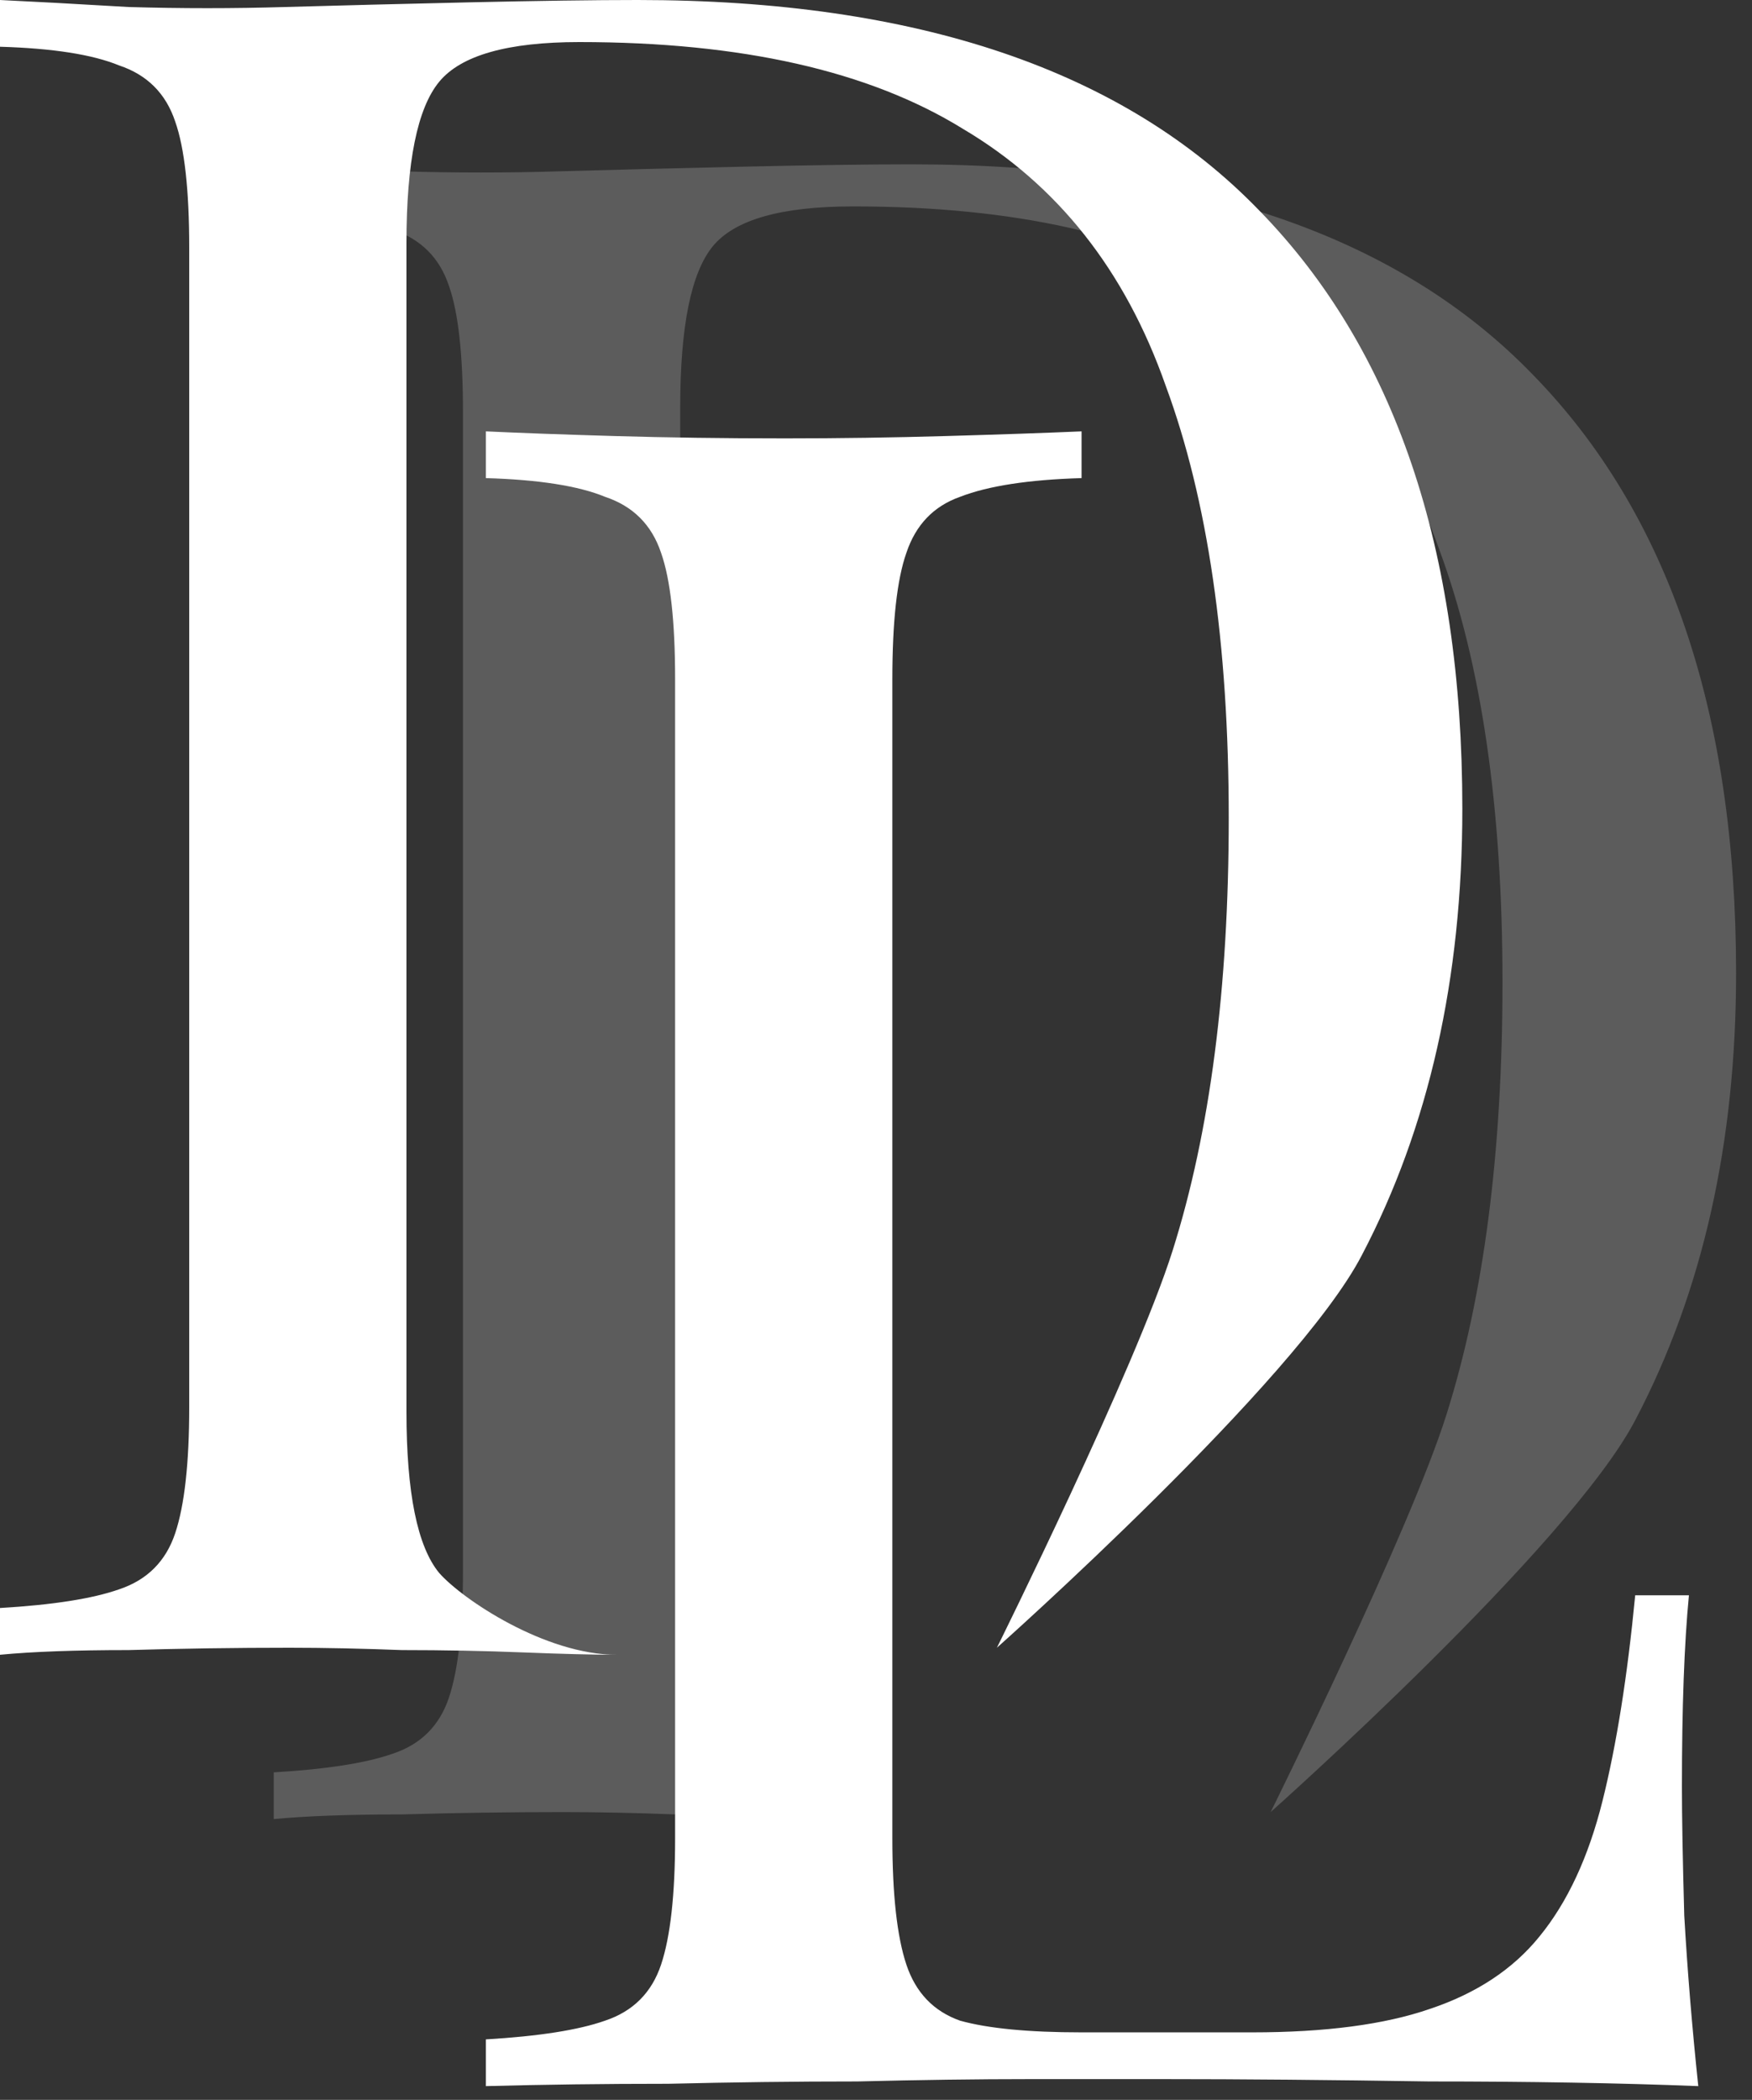
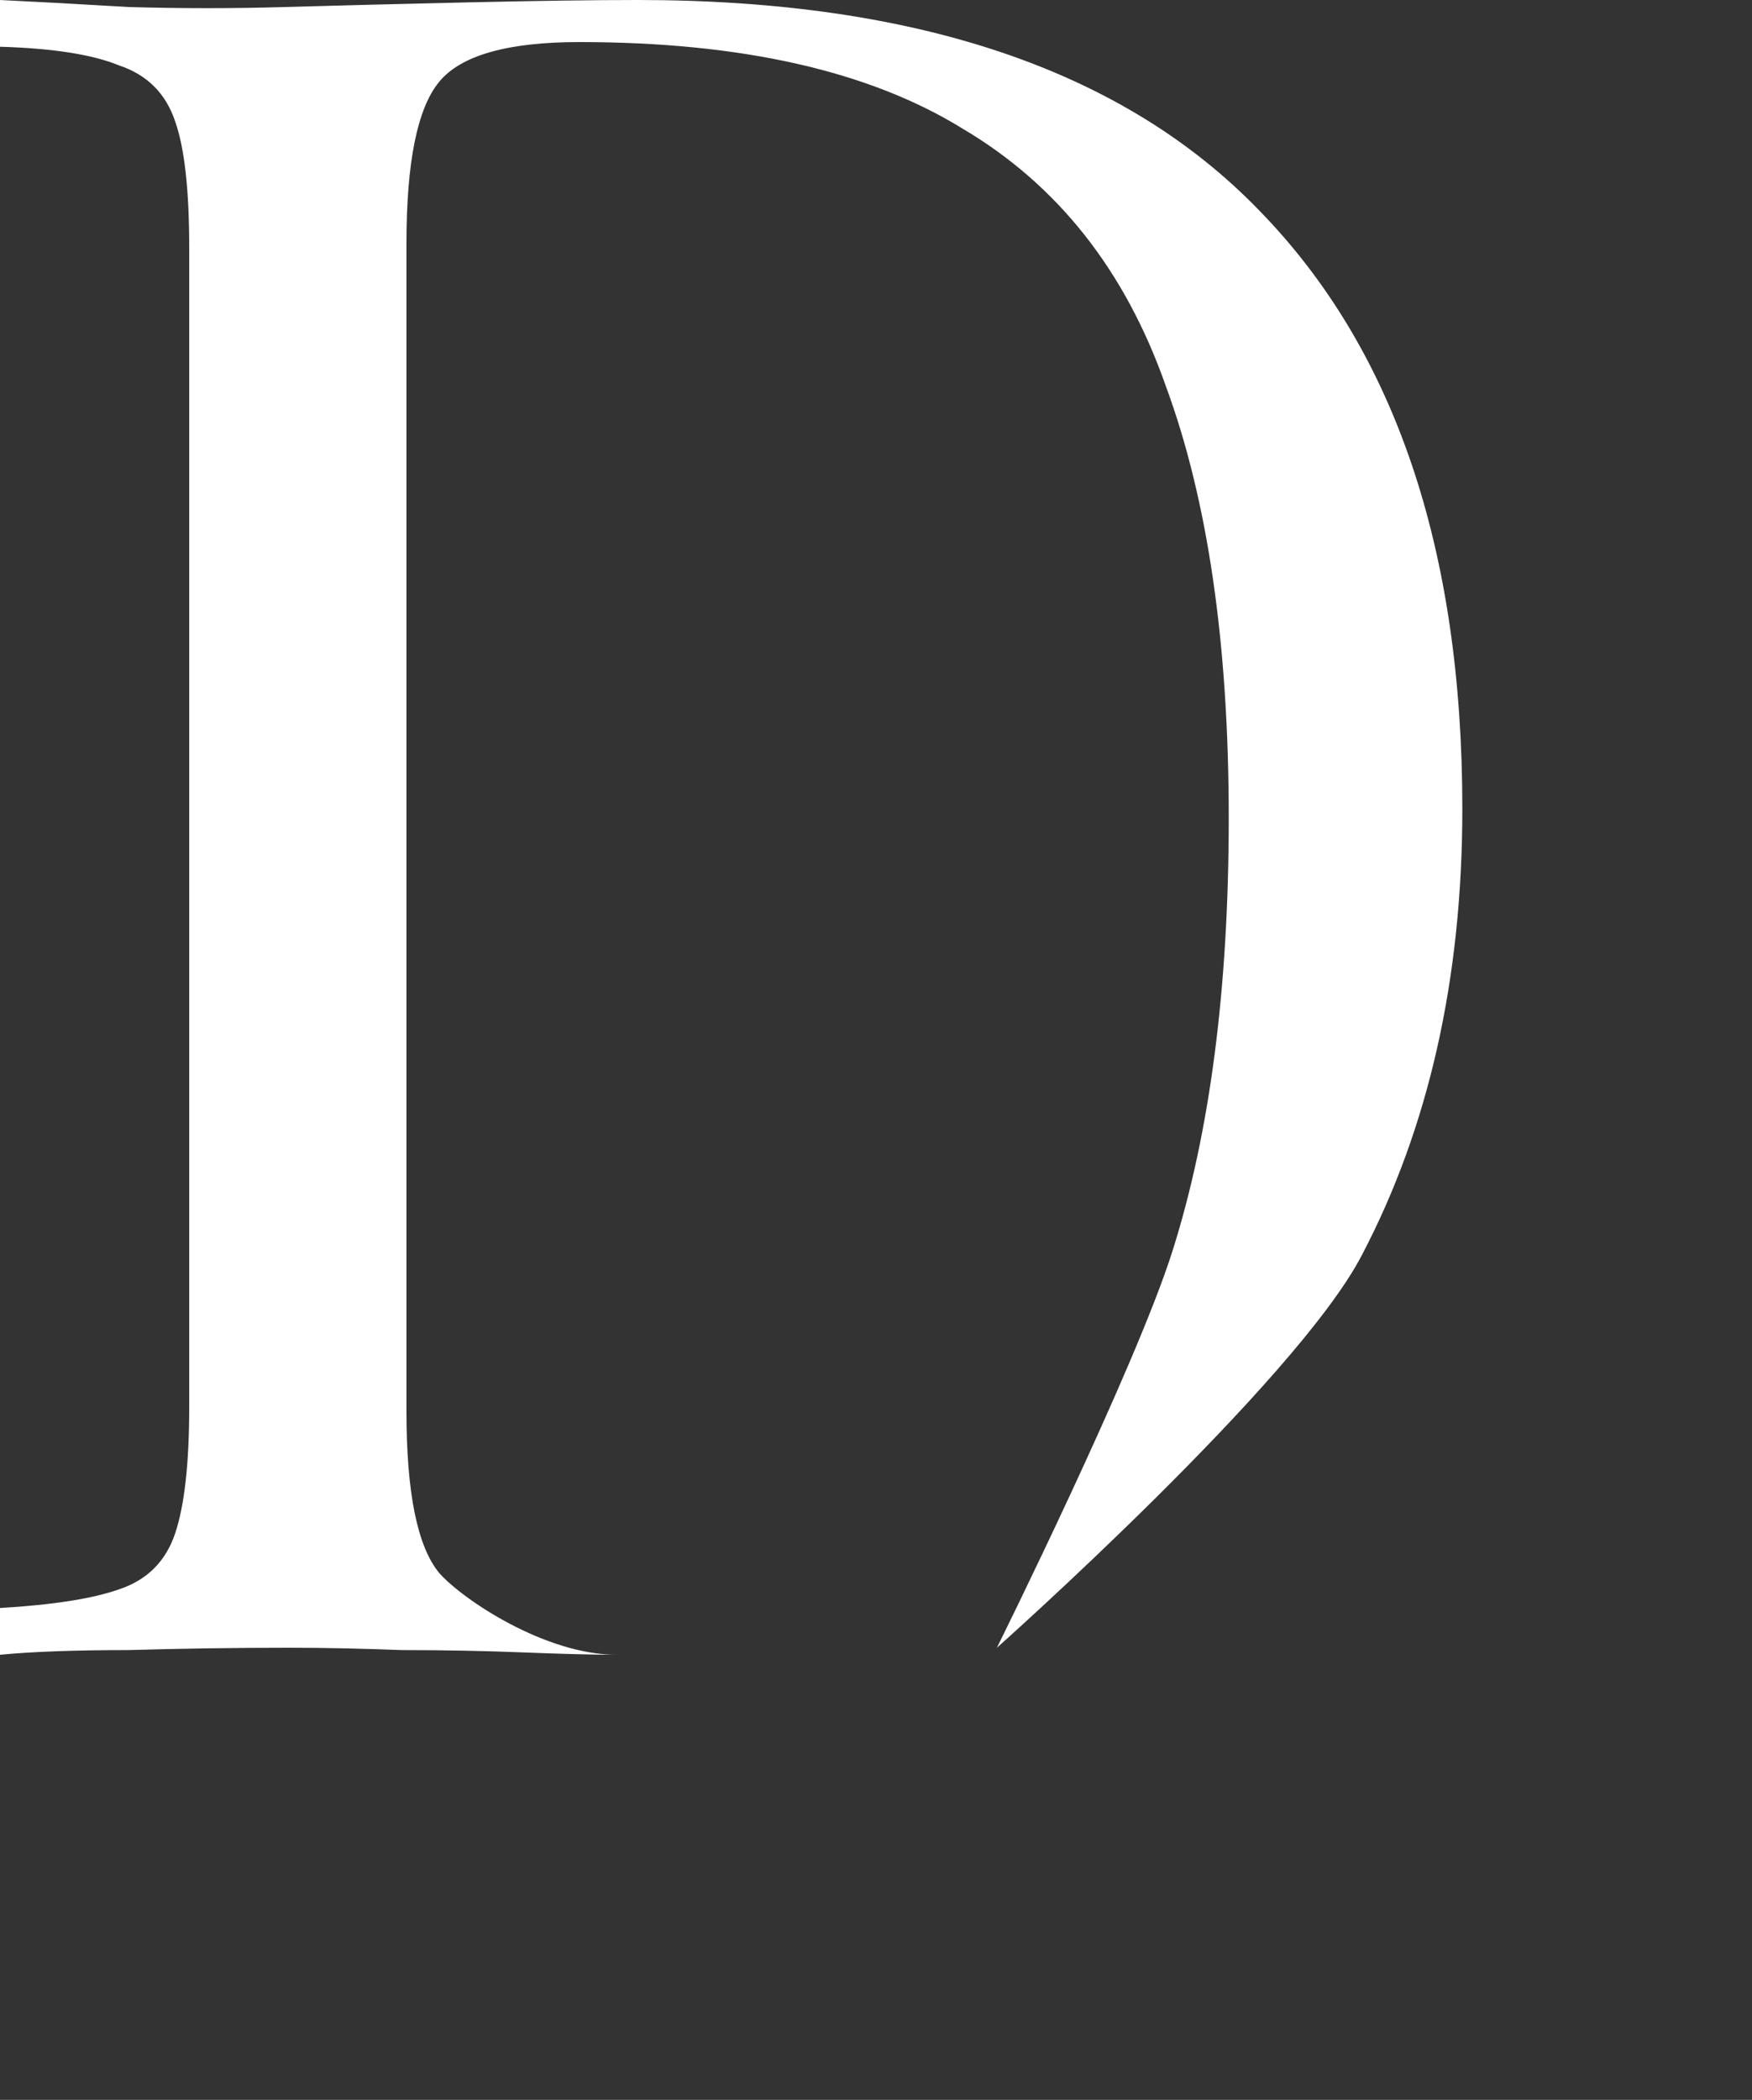
<svg xmlns="http://www.w3.org/2000/svg" width="96" height="115" viewBox="0 0 96 115" fill="none">
  <rect x="0" y="0" width="96" height="115" fill="#333333" stroke="none" />
-   <path d="M59.264 23.624V26.184C56.363 26.269 54.144 26.611 52.608 27.208C51.157 27.72 50.176 28.744 49.664 30.28C49.152 31.731 48.896 34.035 48.896 37.192V100.68C48.896 103.752 49.152 106.056 49.664 107.592C50.176 109.128 51.157 110.152 52.608 110.664C54.144 111.091 56.363 111.304 59.264 111.304H68.608C72.619 111.304 75.861 110.877 78.336 110.024C80.896 109.171 82.901 107.848 84.352 106.056C85.888 104.179 87.04 101.704 87.808 98.632C88.576 95.56 89.173 91.805 89.6 87.368H92.544C92.288 90.013 92.16 93.512 92.16 97.864C92.16 99.485 92.203 101.832 92.288 104.904C92.459 107.891 92.715 111.005 93.056 114.248C88.704 114.077 83.797 113.992 78.336 113.992C72.875 113.907 68.011 113.864 63.744 113.864C61.867 113.864 59.435 113.864 56.448 113.864C53.547 113.864 50.389 113.907 46.976 113.992C43.563 113.992 40.107 114.035 36.608 114.12C33.109 114.12 29.781 114.163 26.624 114.248V111.688C29.525 111.517 31.701 111.176 33.152 110.664C34.688 110.152 35.712 109.128 36.224 107.592C36.736 106.056 36.992 103.752 36.992 100.68V37.192C36.992 34.035 36.736 31.731 36.224 30.28C35.712 28.744 34.688 27.72 33.152 27.208C31.701 26.611 29.525 26.269 26.624 26.184V23.624C28.416 23.709 30.763 23.795 33.664 23.88C36.565 23.965 39.68 24.008 43.008 24.008C45.995 24.008 48.939 23.965 51.84 23.88C54.827 23.795 57.301 23.709 59.264 23.624Z" fill="white" />
-   <path d="M49.944 9C65.219 9 76.568 12.84 83.992 20.52C91.416 28.115 95.128 39.037 95.128 53.288C95.128 62.589 93.293 70.739 89.624 77.736C86.04 84.648 69.624 99.24 69.624 99.24C69.624 99.24 77.208 83.965 79.256 77.48C81.304 70.995 82.328 63.101 82.328 53.8C82.328 44.243 81.176 36.349 78.872 30.12C76.653 23.805 72.941 19.112 67.736 16.04C62.616 12.883 55.619 11.304 46.744 11.304C42.819 11.304 40.259 12.029 39.064 13.48C37.869 14.931 37.272 17.875 37.272 22.312V86.312C37.272 90.749 37.869 93.693 39.064 95.144C40.344 96.595 44.867 99.624 48.792 99.624C47.512 99.624 45.805 99.581 43.672 99.496C41.539 99.411 39.32 99.368 37.016 99.368C34.797 99.283 32.749 99.24 30.872 99.24C27.885 99.24 24.941 99.283 22.04 99.368C19.139 99.368 16.792 99.453 15 99.624V97.064C17.901 96.893 20.077 96.552 21.528 96.04C23.064 95.528 24.088 94.504 24.6 92.968C25.112 91.432 25.368 89.128 25.368 86.056V22.568C25.368 19.411 25.112 17.107 24.6 15.656C24.088 14.12 23.064 13.096 21.528 12.584C20.077 11.987 17.901 11.645 15 11.56V9C16.792 9.085 19.139 9.213 22.04 9.384C24.941 9.469 27.8 9.469 30.616 9.384C33.603 9.299 36.973 9.213 40.728 9.128C44.483 9.043 47.555 9 49.944 9Z" fill="white" fill-opacity="0.2" />
  <path d="M34.944 0C50.219 0 61.568 3.84 68.992 11.52C76.416 19.115 80.128 30.037 80.128 44.288C80.128 53.589 78.293 61.739 74.624 68.736C71.04 75.648 54.624 90.24 54.624 90.24C54.624 90.24 62.208 74.965 64.256 68.48C66.304 61.995 67.328 54.101 67.328 44.8C67.328 35.243 66.176 27.349 63.872 21.12C61.653 14.805 57.941 10.112 52.736 7.04C47.616 3.883 40.619 2.304 31.744 2.304C27.819 2.304 25.259 3.029 24.064 4.48C22.869 5.931 22.272 8.875 22.272 13.312V77.312C22.272 81.749 22.869 84.693 24.064 86.144C25.344 87.595 29.867 90.624 33.792 90.624C32.512 90.624 30.805 90.581 28.672 90.496C26.539 90.411 24.32 90.368 22.016 90.368C19.797 90.283 17.749 90.24 15.872 90.24C12.885 90.24 9.941 90.283 7.04 90.368C4.139 90.368 1.792 90.453 0 90.624V88.064C2.901 87.893 5.077 87.552 6.528 87.04C8.064 86.528 9.088 85.504 9.6 83.968C10.112 82.432 10.368 80.128 10.368 77.056V13.568C10.368 10.411 10.112 8.107 9.6 6.656C9.088 5.12 8.064 4.096 6.528 3.584C5.077 2.987 2.901 2.645 0 2.56V0C1.792 0.085 4.139 0.213 7.04 0.384C9.941 0.469 12.8 0.469 15.616 0.384C18.603 0.299 21.973 0.213 25.728 0.128C29.483 0.043 32.555 0 34.944 0Z" fill="white" />
</svg>